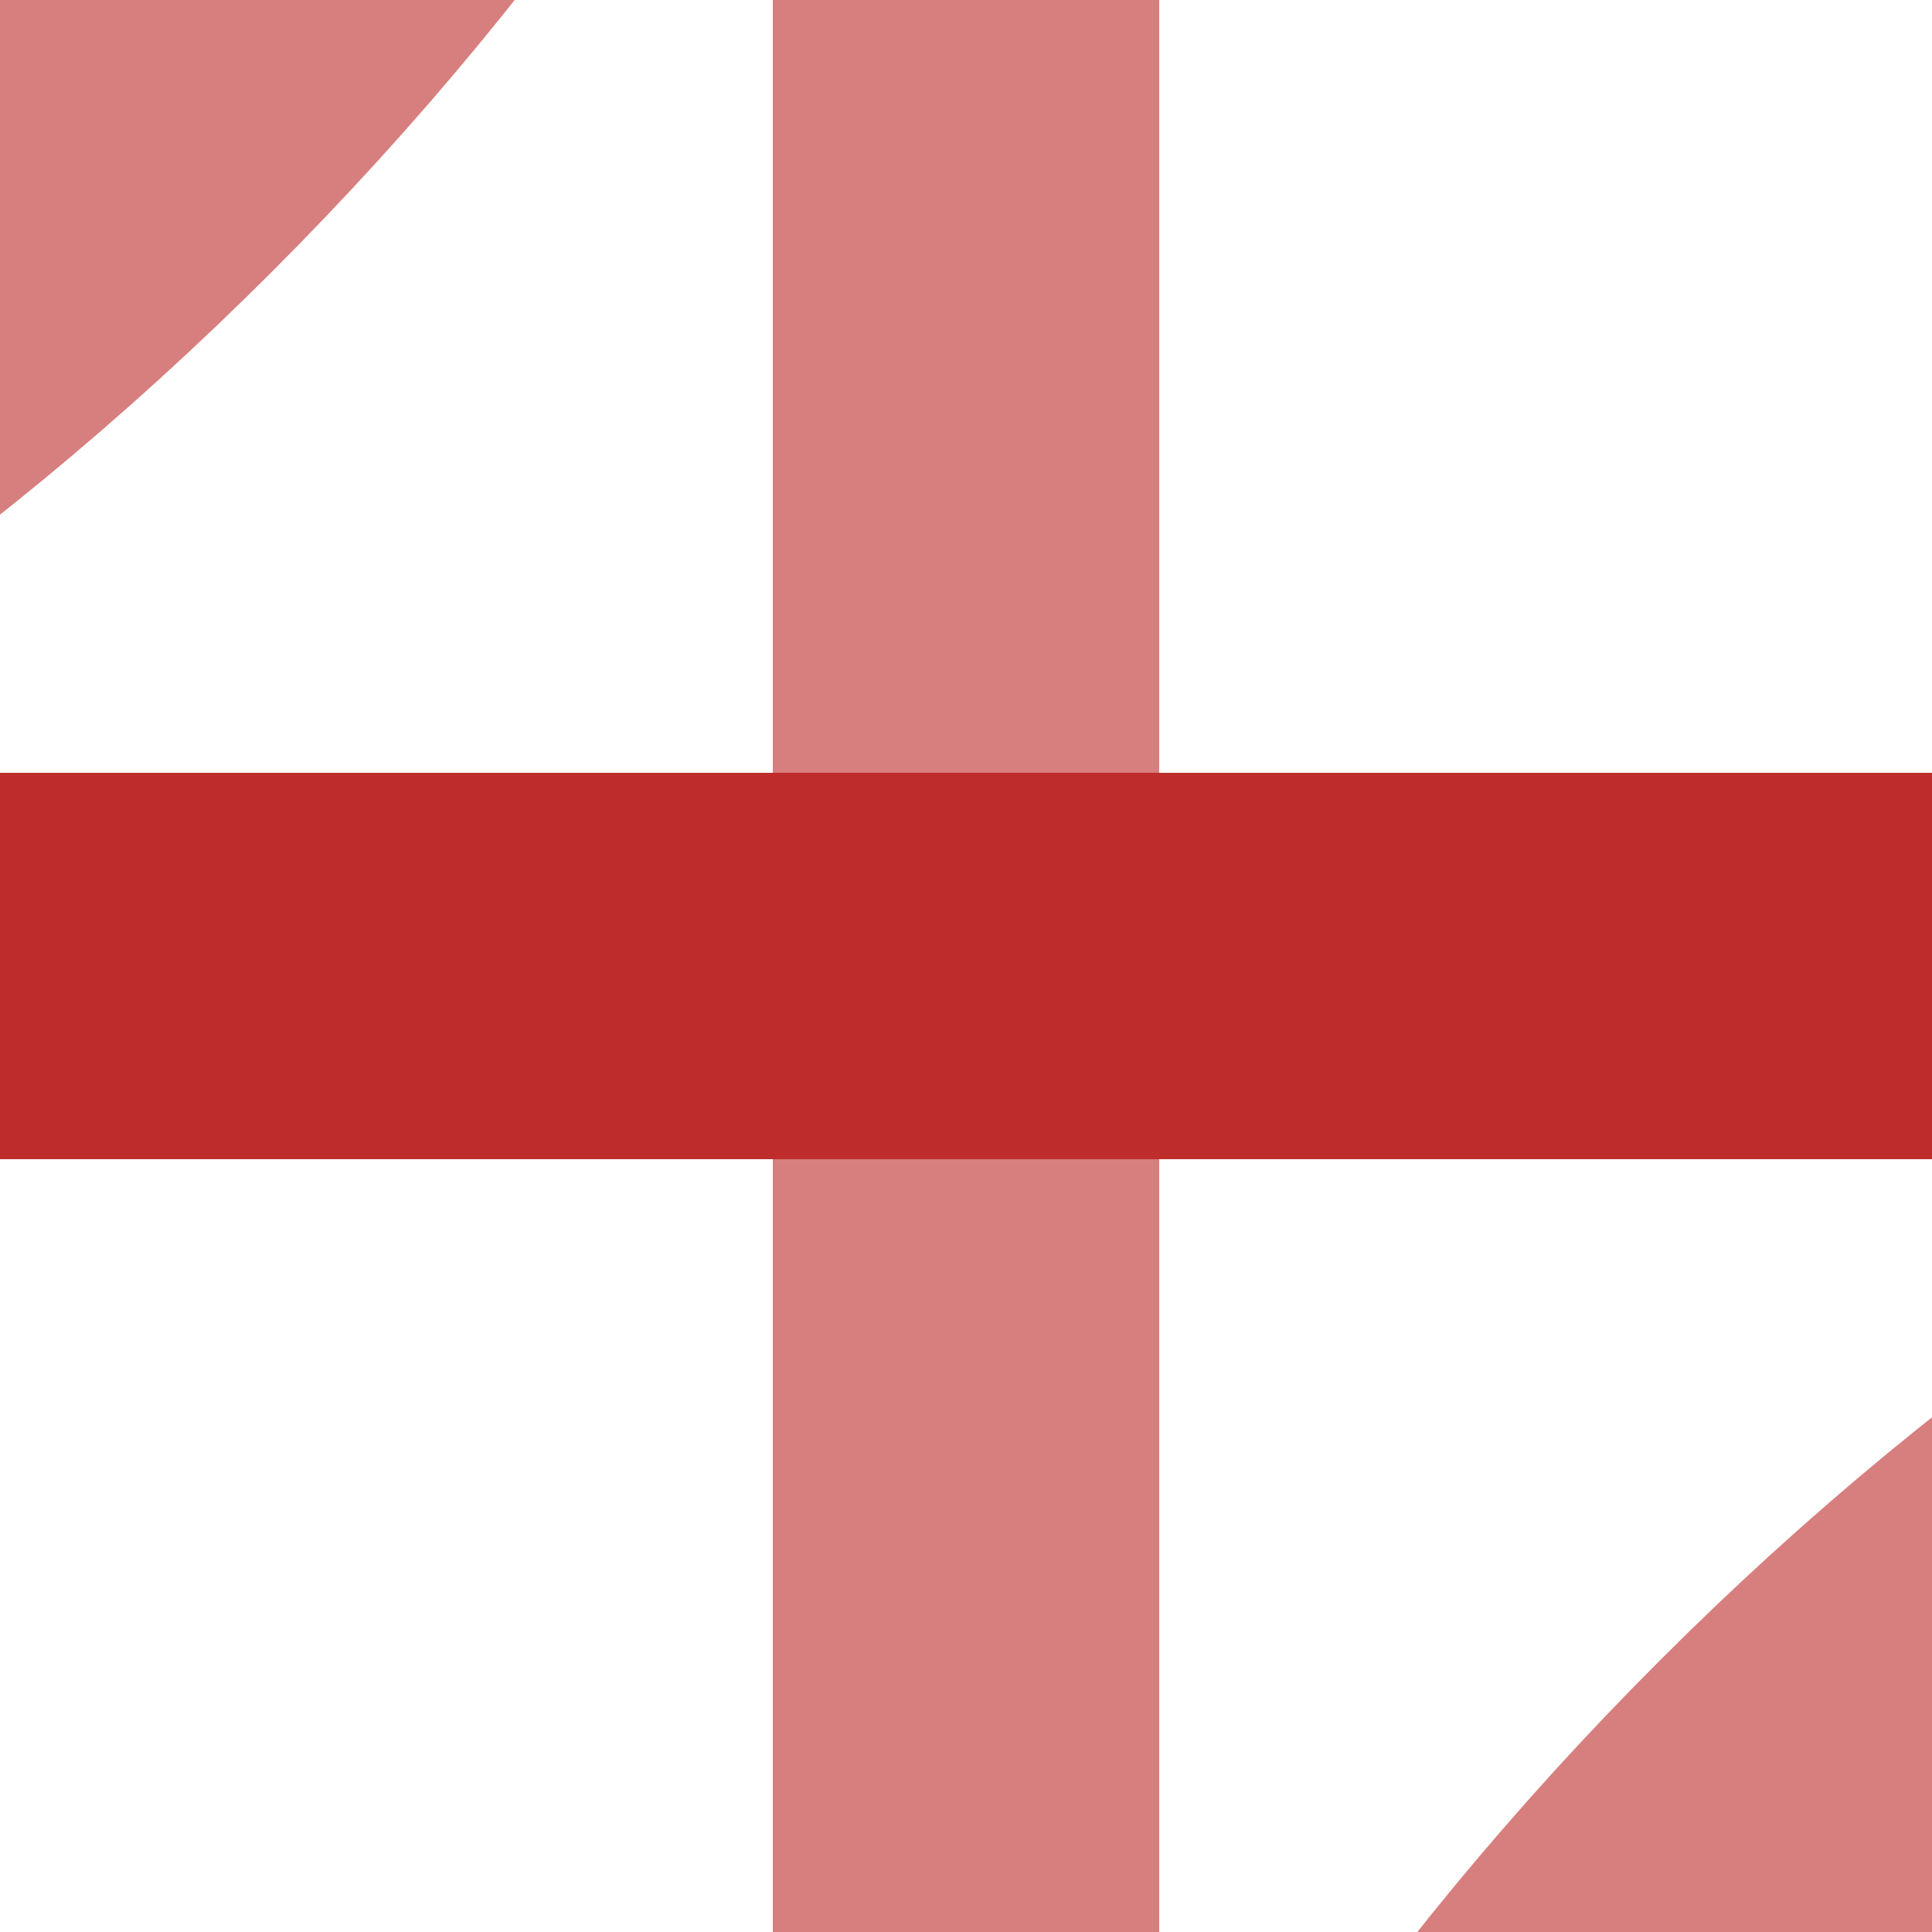
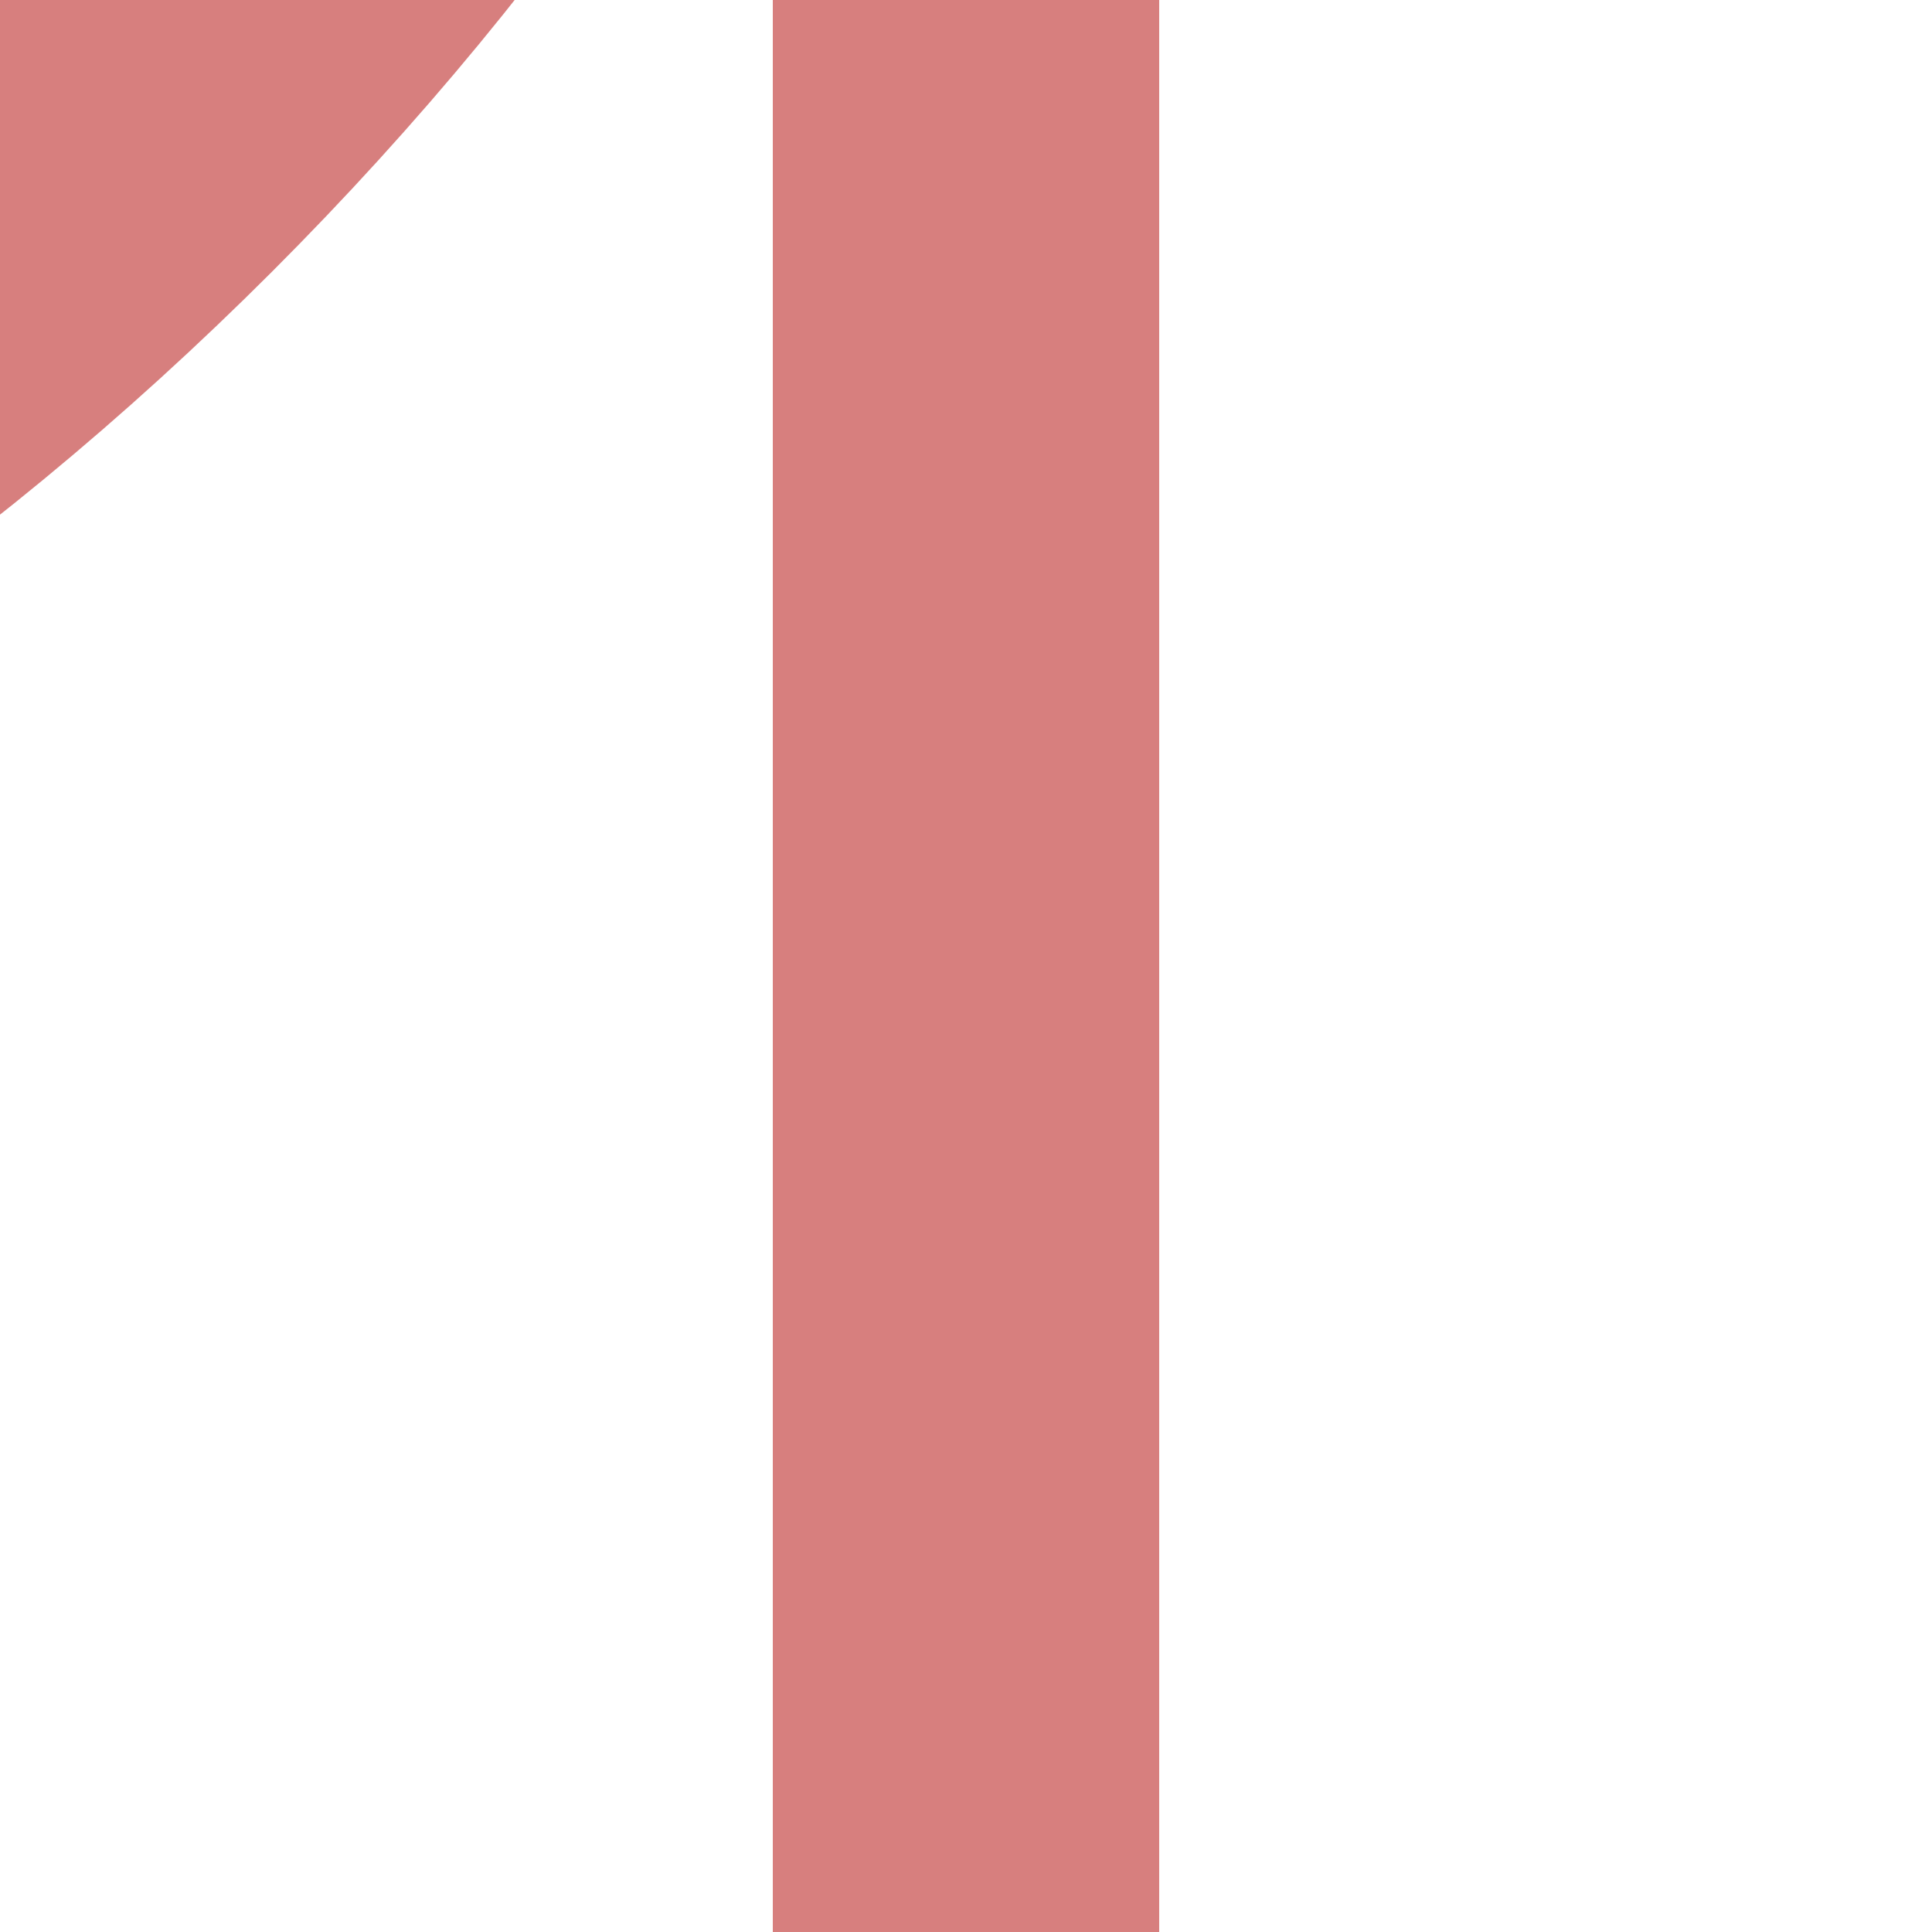
<svg xmlns="http://www.w3.org/2000/svg" width="500" height="500">
  <title>xkKRZxr+xl</title>
  <g fill="none" stroke-width="100">
    <g stroke="#D77F7E">
      <path d="M 250,0 V 500" />
    </g>
    <g stroke="#be2d2c">
-       <path d="M 0,250 H 500" />
-     </g>
+       </g>
    <g stroke="#D77F7E" transform="rotate(90, 250, 250)">
      <path d="M 250,1000 Q 250,680  35,465 T -500,250" />
    </g>
    <g stroke="#D77F7E" transform="rotate(270, 250, 250)">
-       <path d="M 250,1000 Q 250,680  35,465 T -500,250" />
-     </g>
+       </g>
  </g>
</svg>